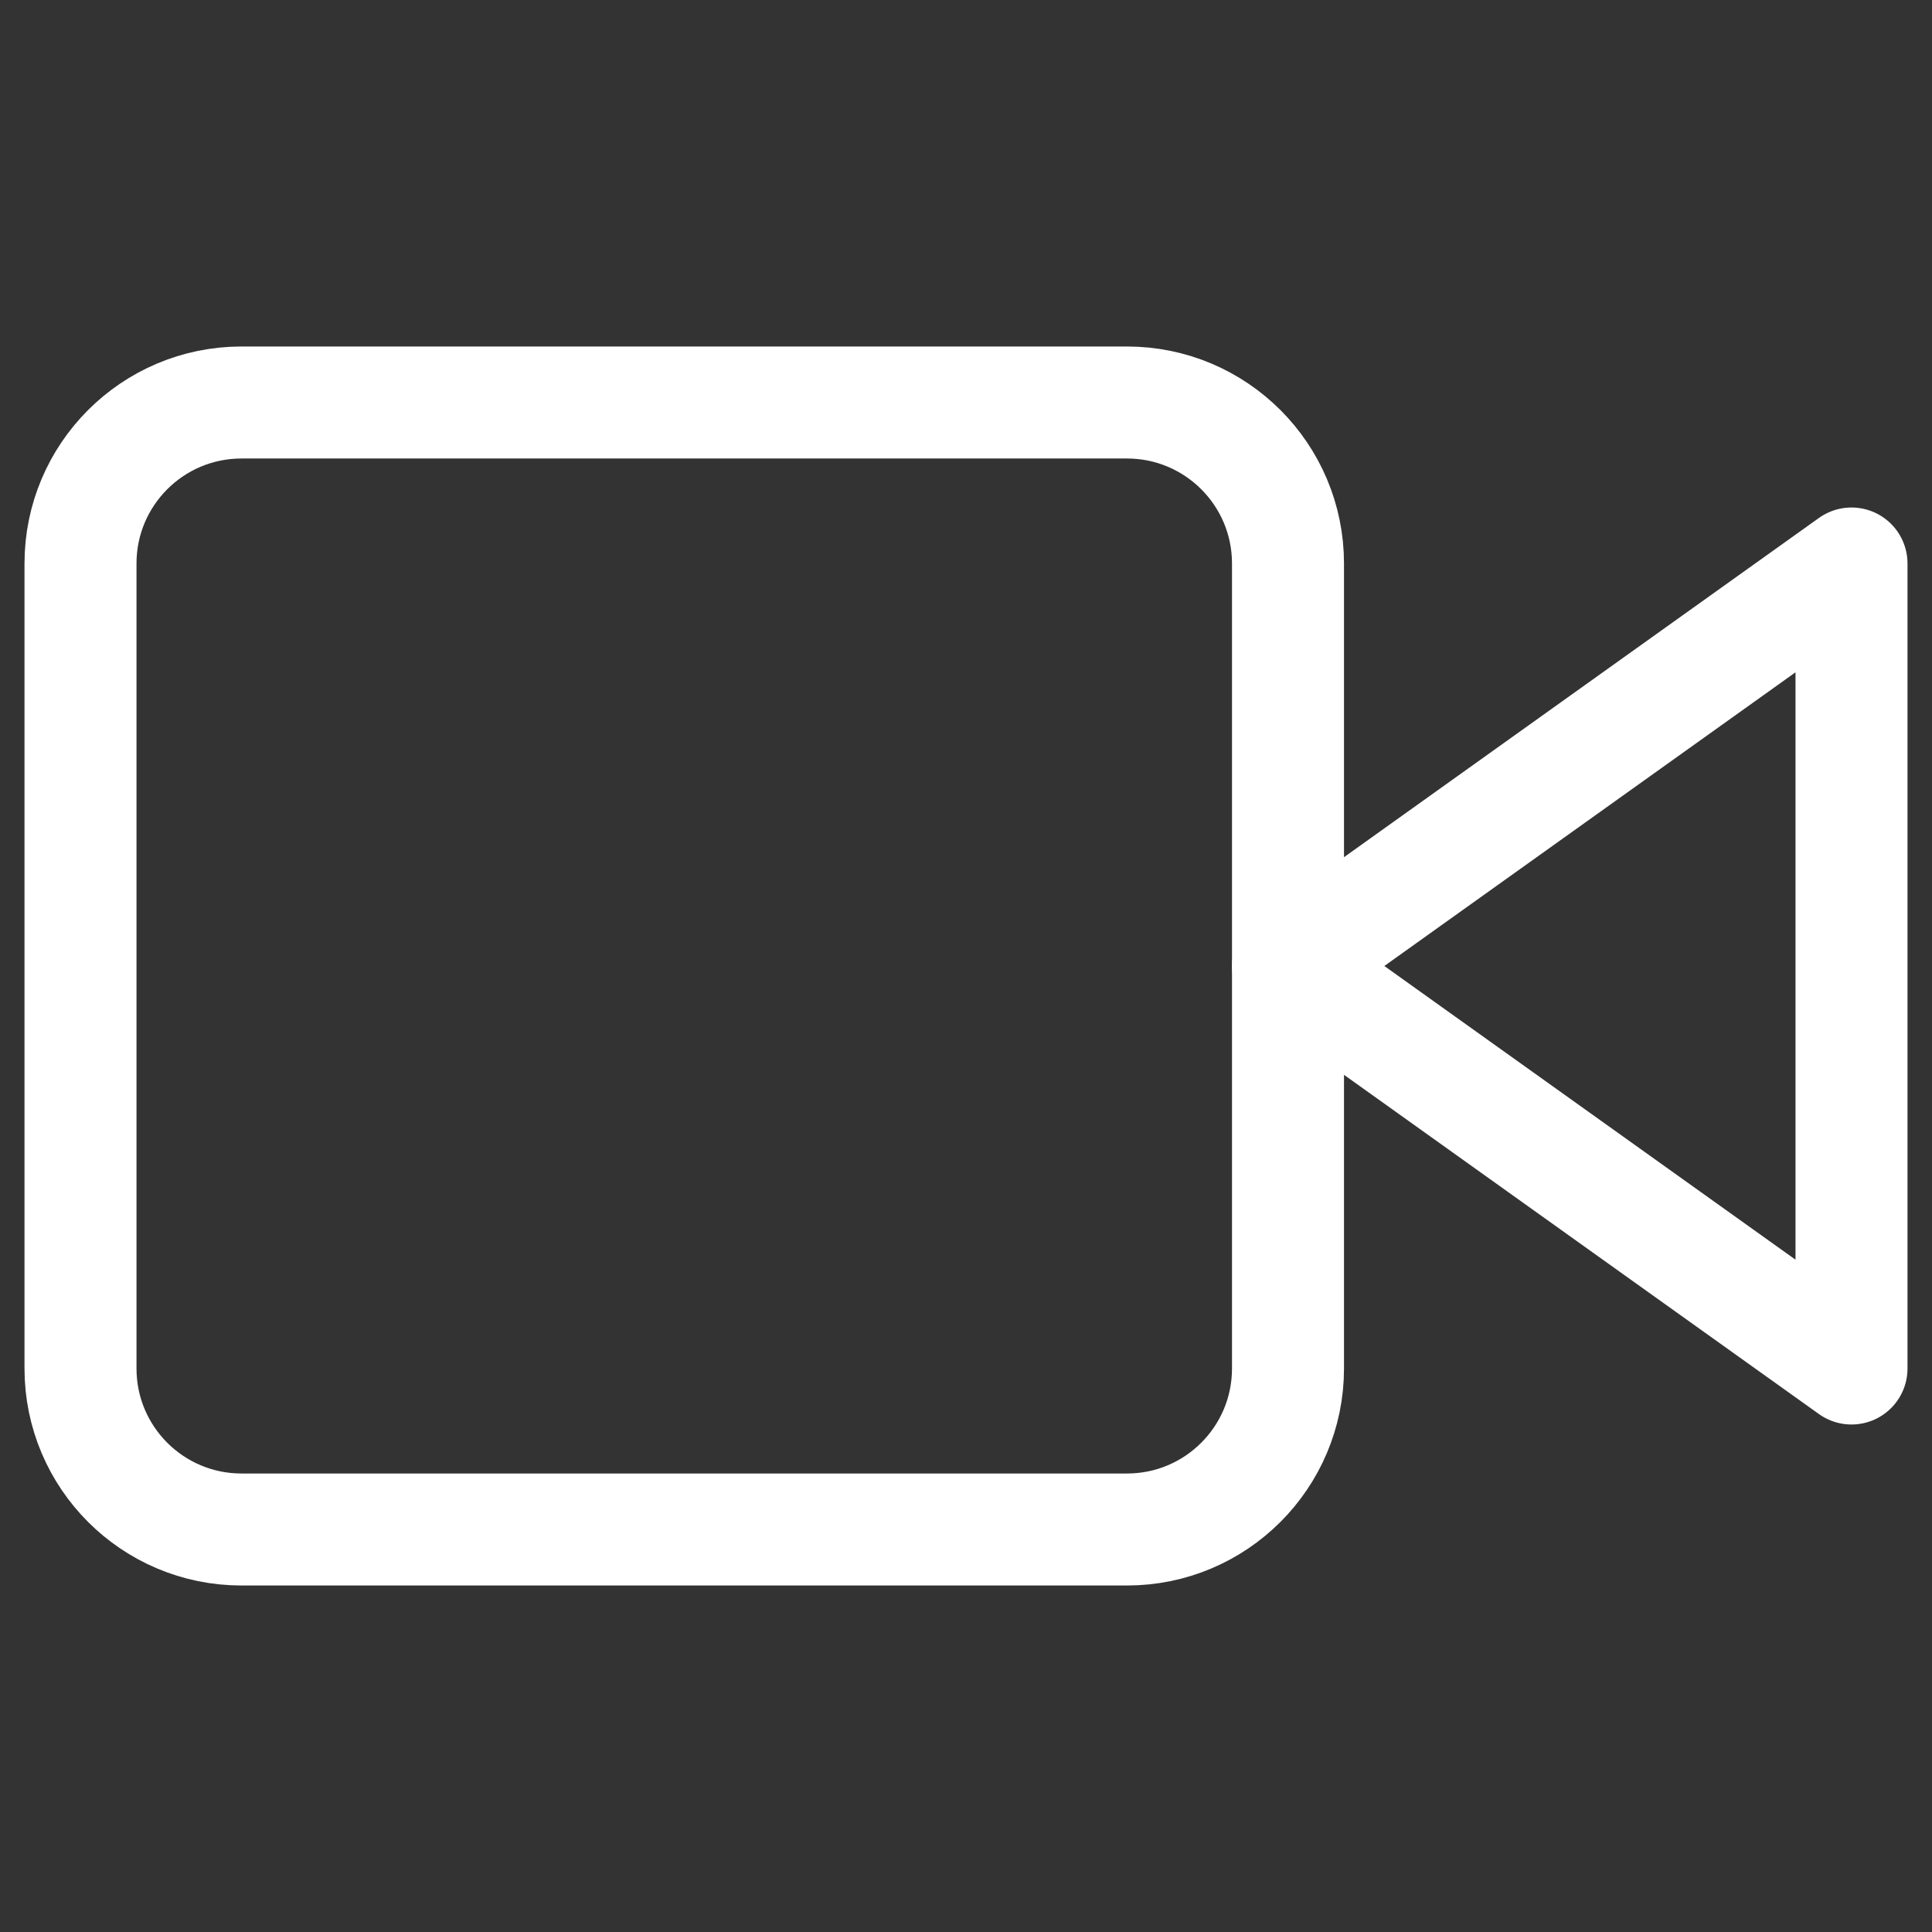
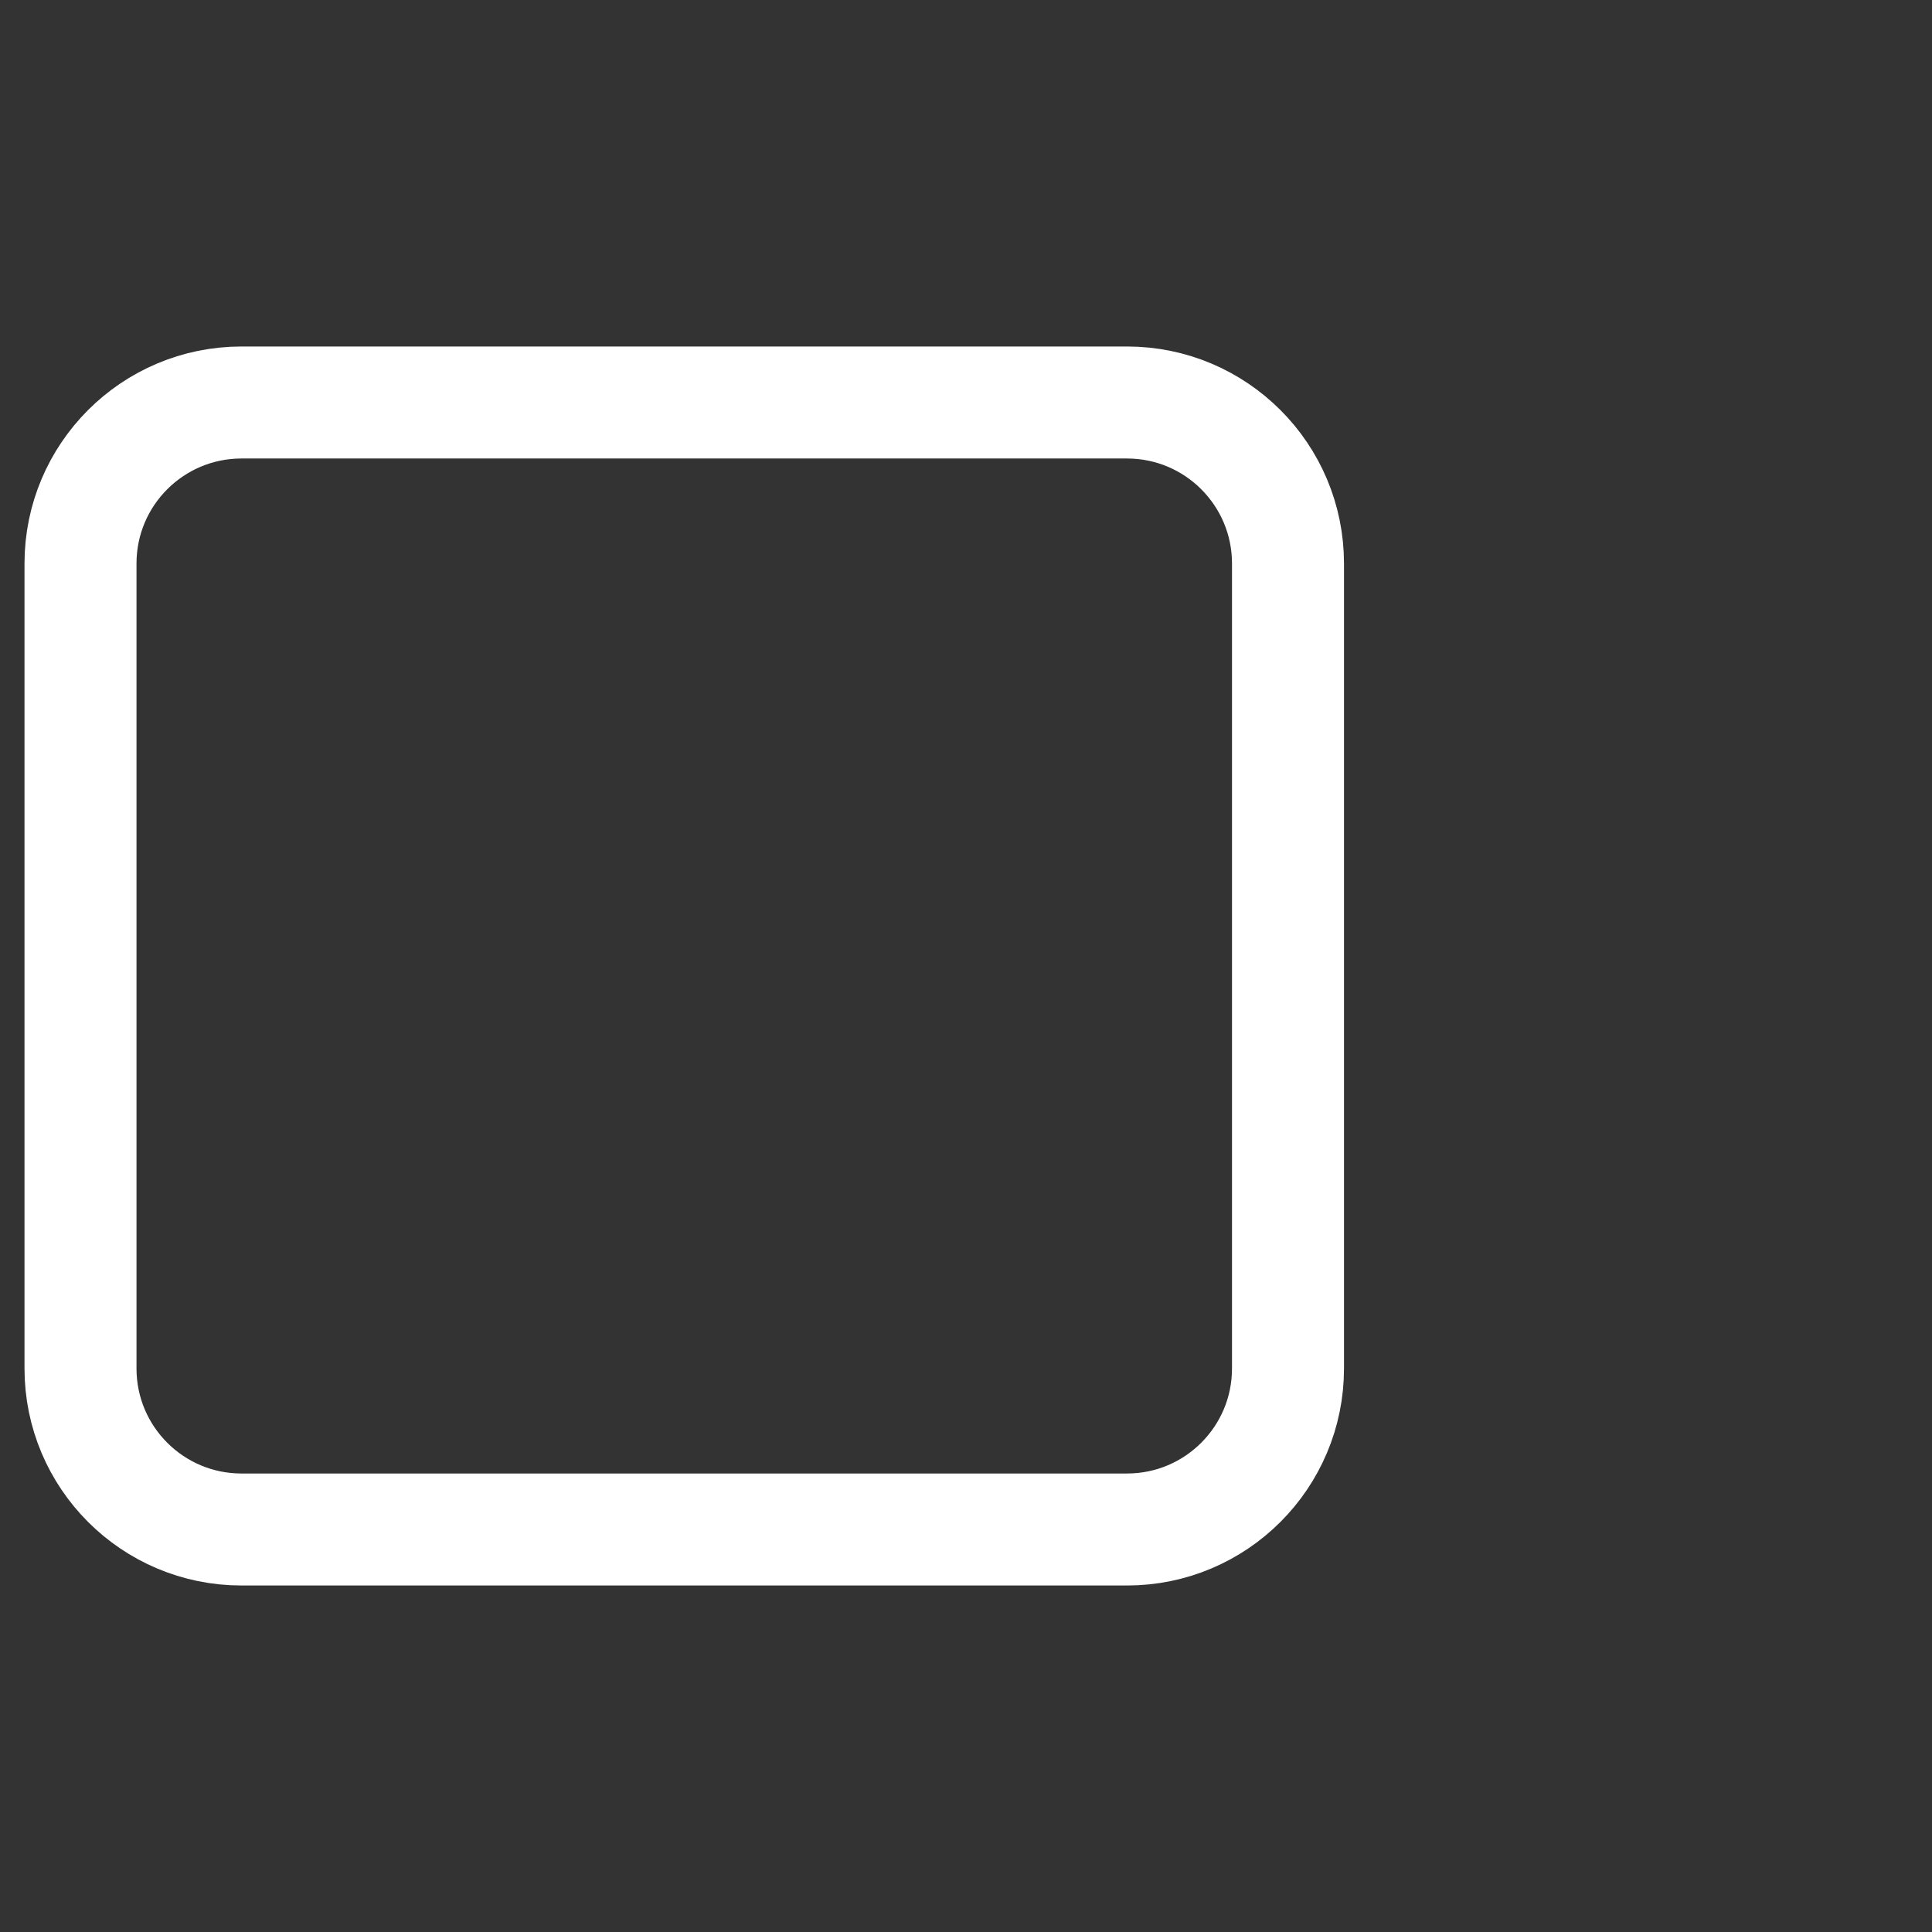
<svg xmlns="http://www.w3.org/2000/svg" width="138" height="138" viewBox="0 0 138 138" fill="none">
  <rect x="0" y="0" width="138" height="138" fill="#333333" stroke="none" />
-   <path d="M132.25 40.25L92 69L132.25 97.75V40.25Z" stroke="white" stroke-width="8" stroke-linecap="round" stroke-linejoin="round" />
  <path d="M80.5 28.75H17.25C10.899 28.75 5.75 33.899 5.75 40.25V97.75C5.75 104.101 10.899 109.25 17.25 109.25H80.5C86.851 109.25 92 104.101 92 97.75V40.25C92 33.899 86.851 28.75 80.5 28.75Z" stroke="white" stroke-width="8" stroke-linecap="round" stroke-linejoin="round" />
</svg>